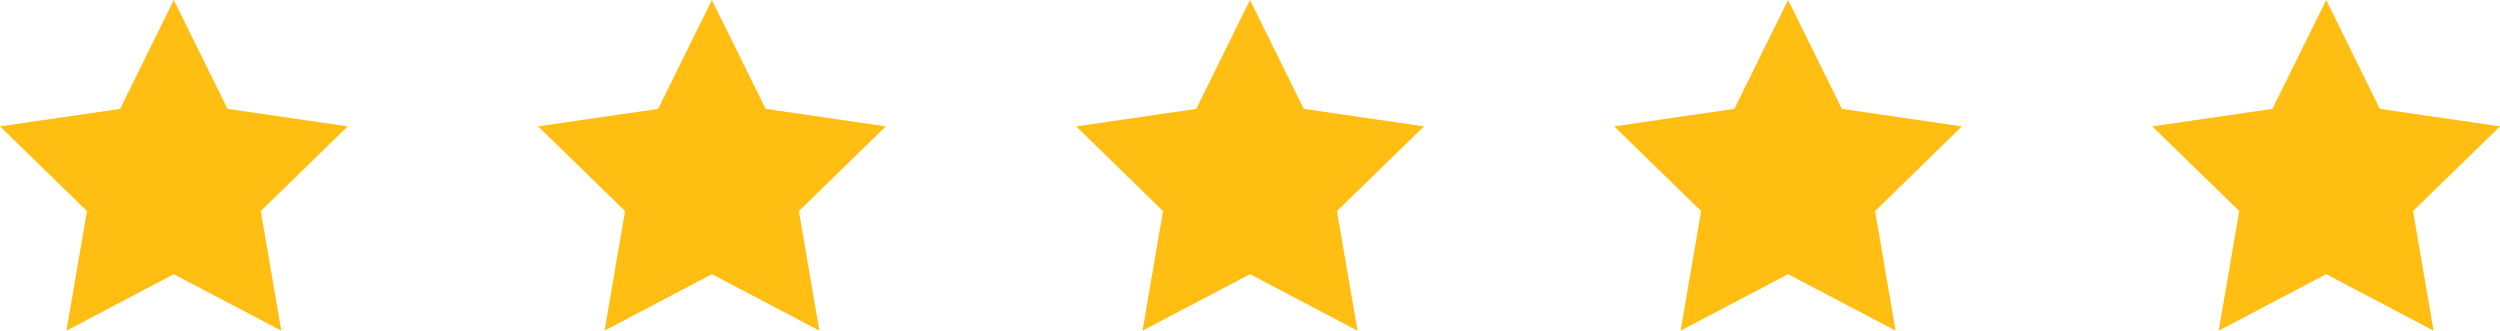
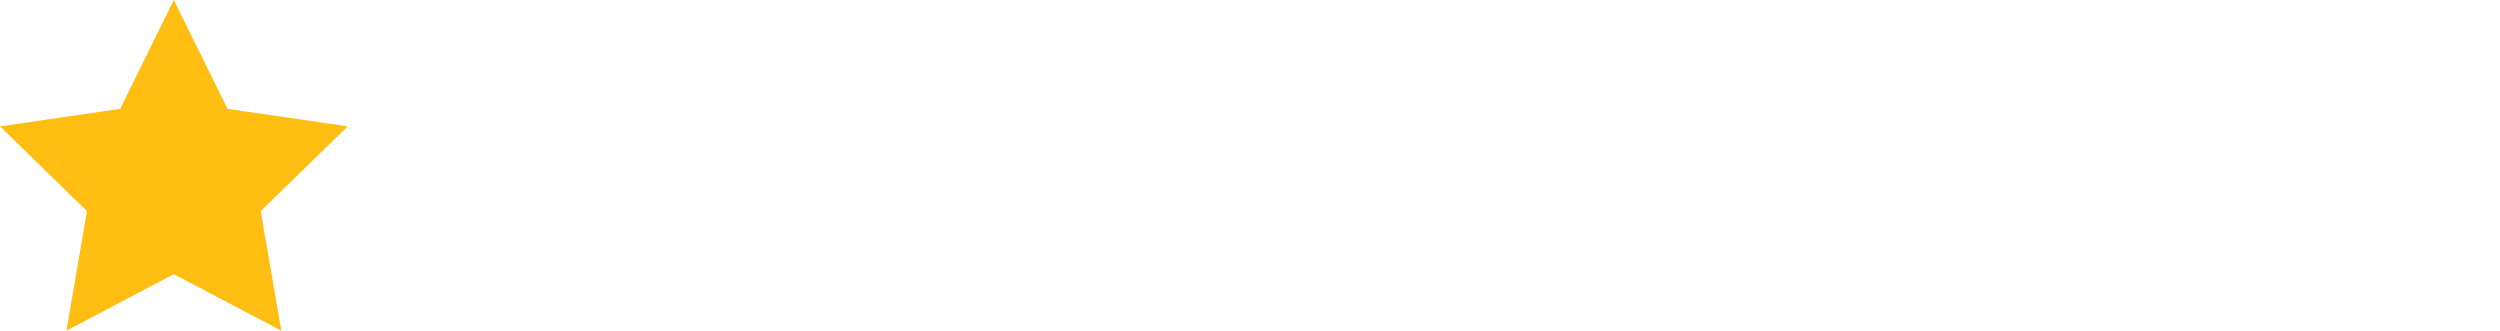
<svg xmlns="http://www.w3.org/2000/svg" version="1.1" id="Layer_1" x="0px" y="0px" viewBox="0 0 1655.8 219" style="enable-background:new 0 0 1655.8 219;" xml:space="preserve">
  <style type="text/css">
	.st0{fill:#FFBE11;}
</style>
  <g>
-     <polygon class="st0" points="943.1,83.7 863.5,72.1 827.9,0 792.3,72.1 712.8,83.7 770.3,139.8 756.7,219 827.9,181.6 899.1,219    885.5,139.8  " />
-     <polygon class="st0" points="586.7,83.7 507.1,72.1 471.5,0 435.9,72.1 356.4,83.7 414,139.8 400.4,219 471.5,181.6 542.7,219    529.1,139.8  " />
    <polygon class="st0" points="230.3,83.7 150.7,72.1 115.1,0 79.6,72.1 0,83.7 57.6,139.8 44,219 115.1,181.6 186.3,219    172.7,139.8  " />
-     <polygon class="st0" points="1299.4,83.7 1219.9,72.1 1184.3,0 1148.7,72.1 1069.1,83.7 1126.7,139.8 1113.1,219 1184.3,181.6    1255.5,219 1241.9,139.8  " />
-     <polygon class="st0" points="1655.8,83.7 1576.2,72.1 1540.7,0 1505.1,72.1 1425.5,83.7 1483.1,139.8 1469.5,219 1540.7,181.6    1611.8,219 1598.2,139.8  " />
  </g>
</svg>